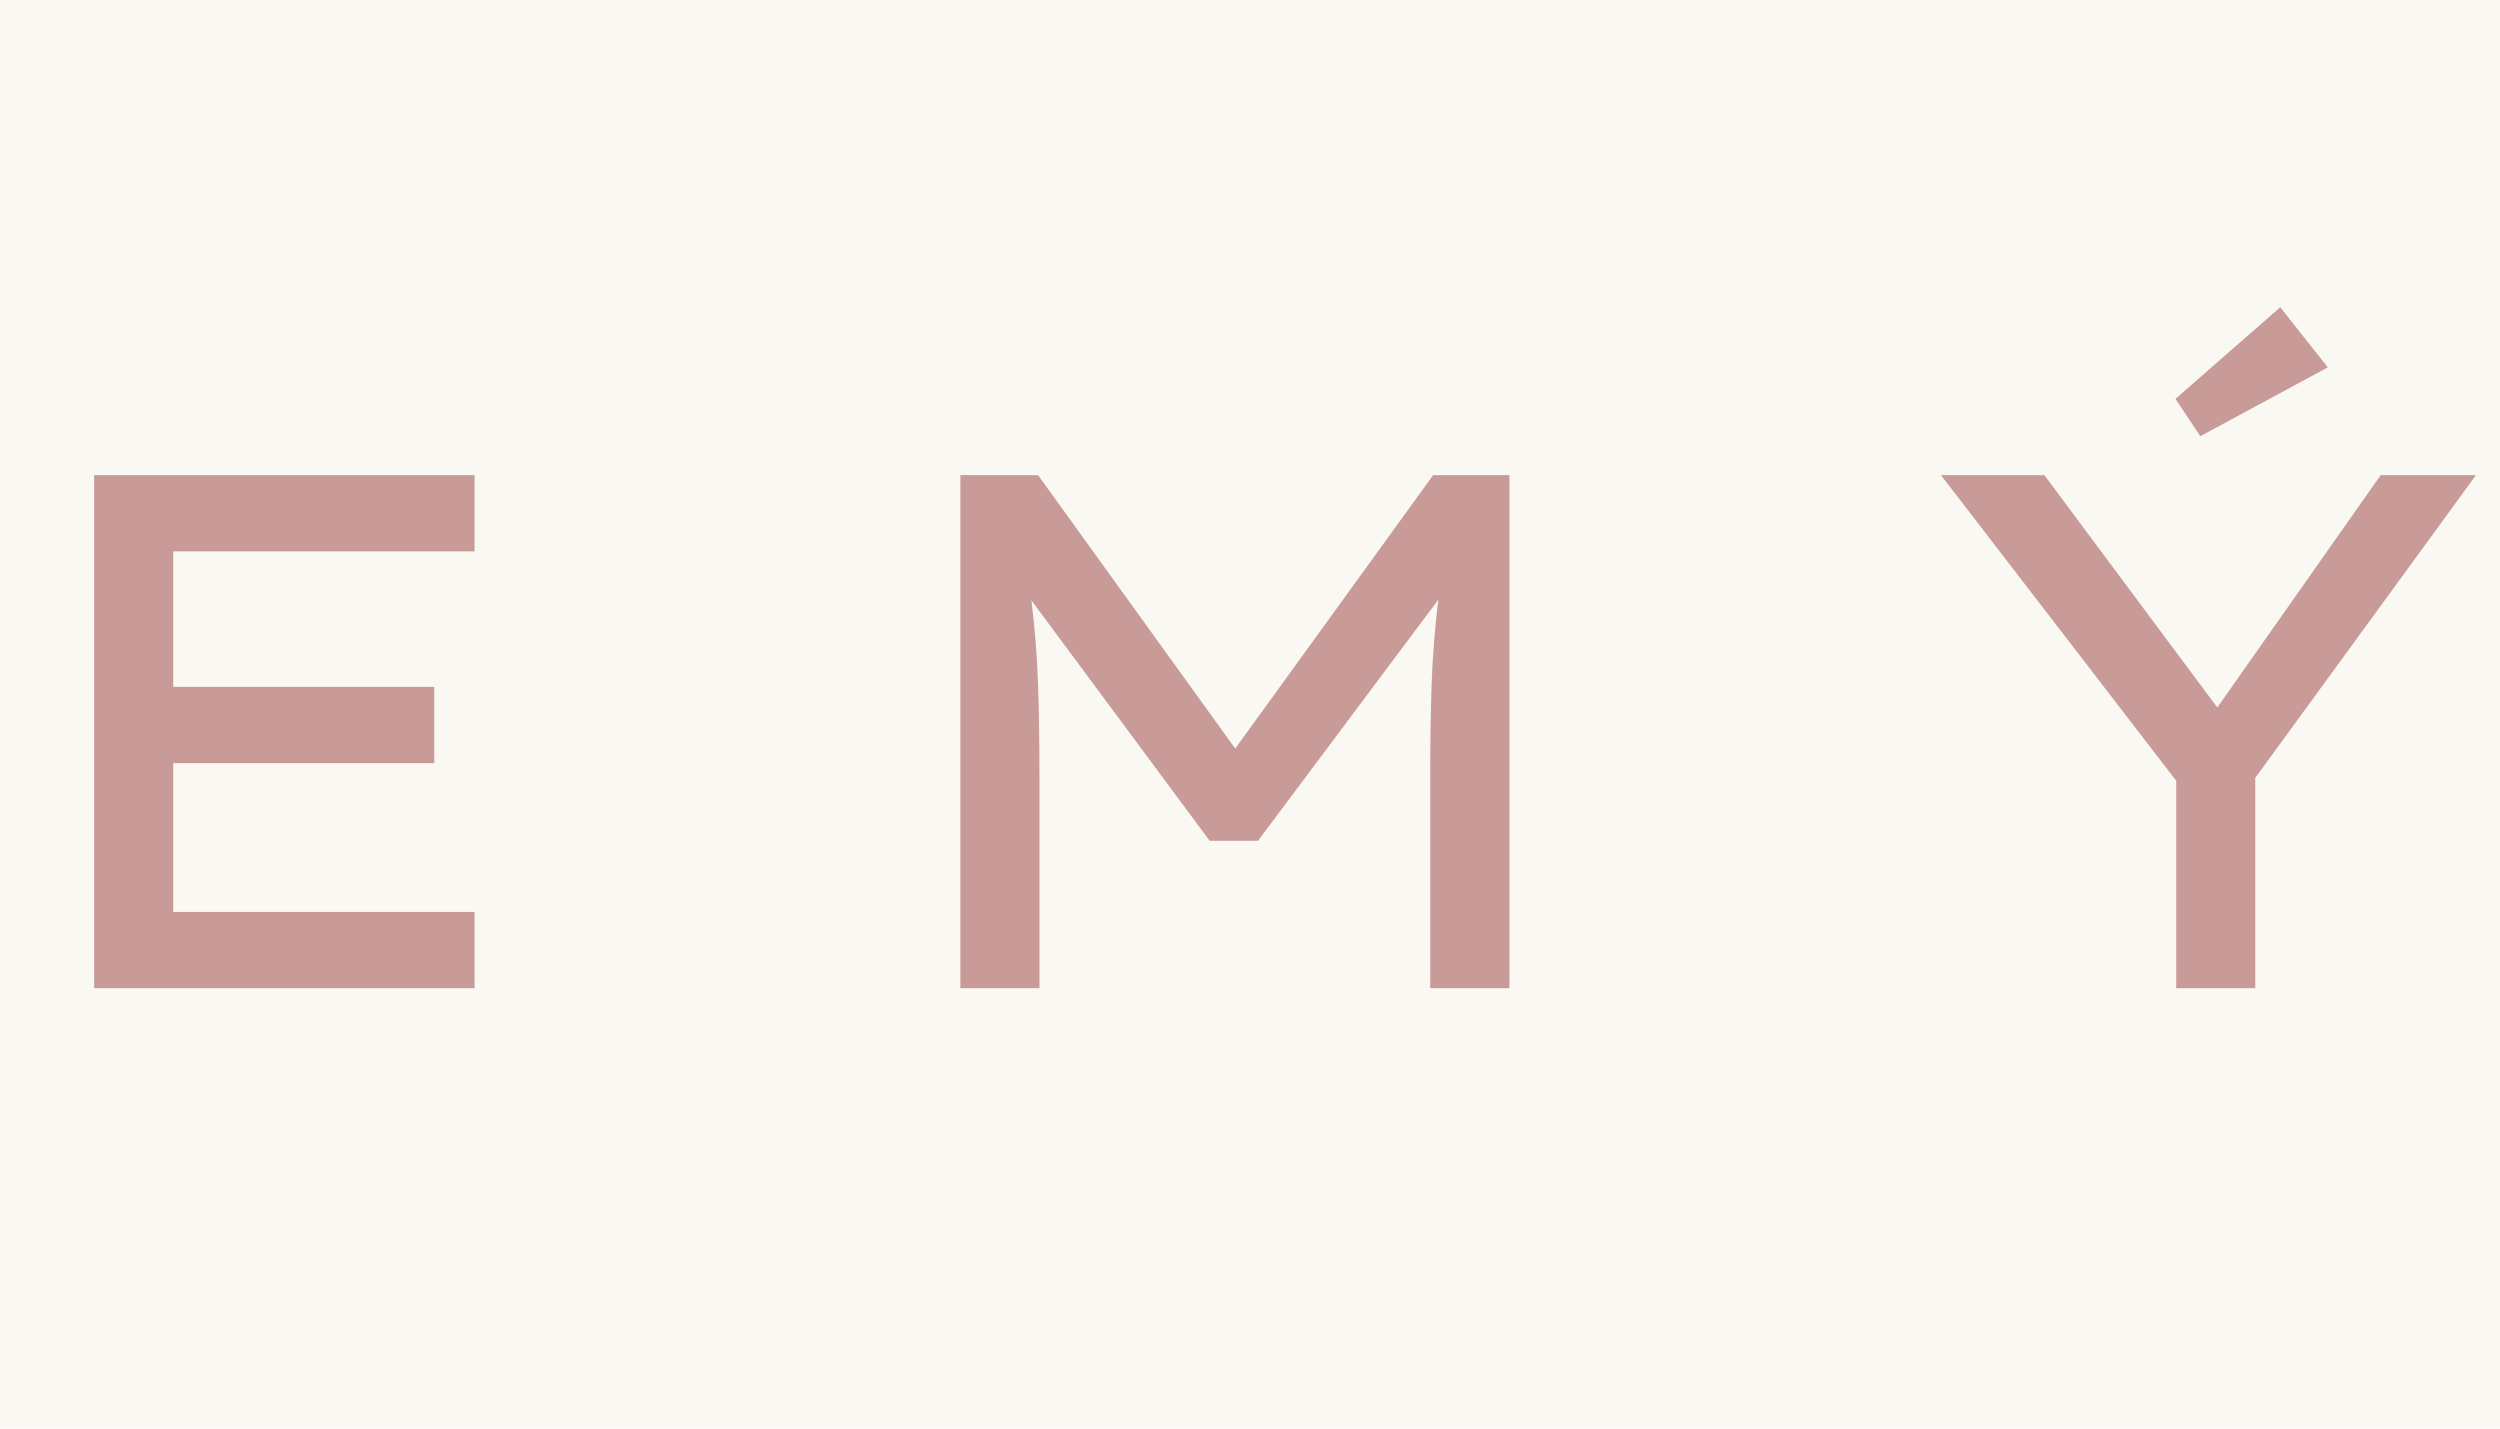
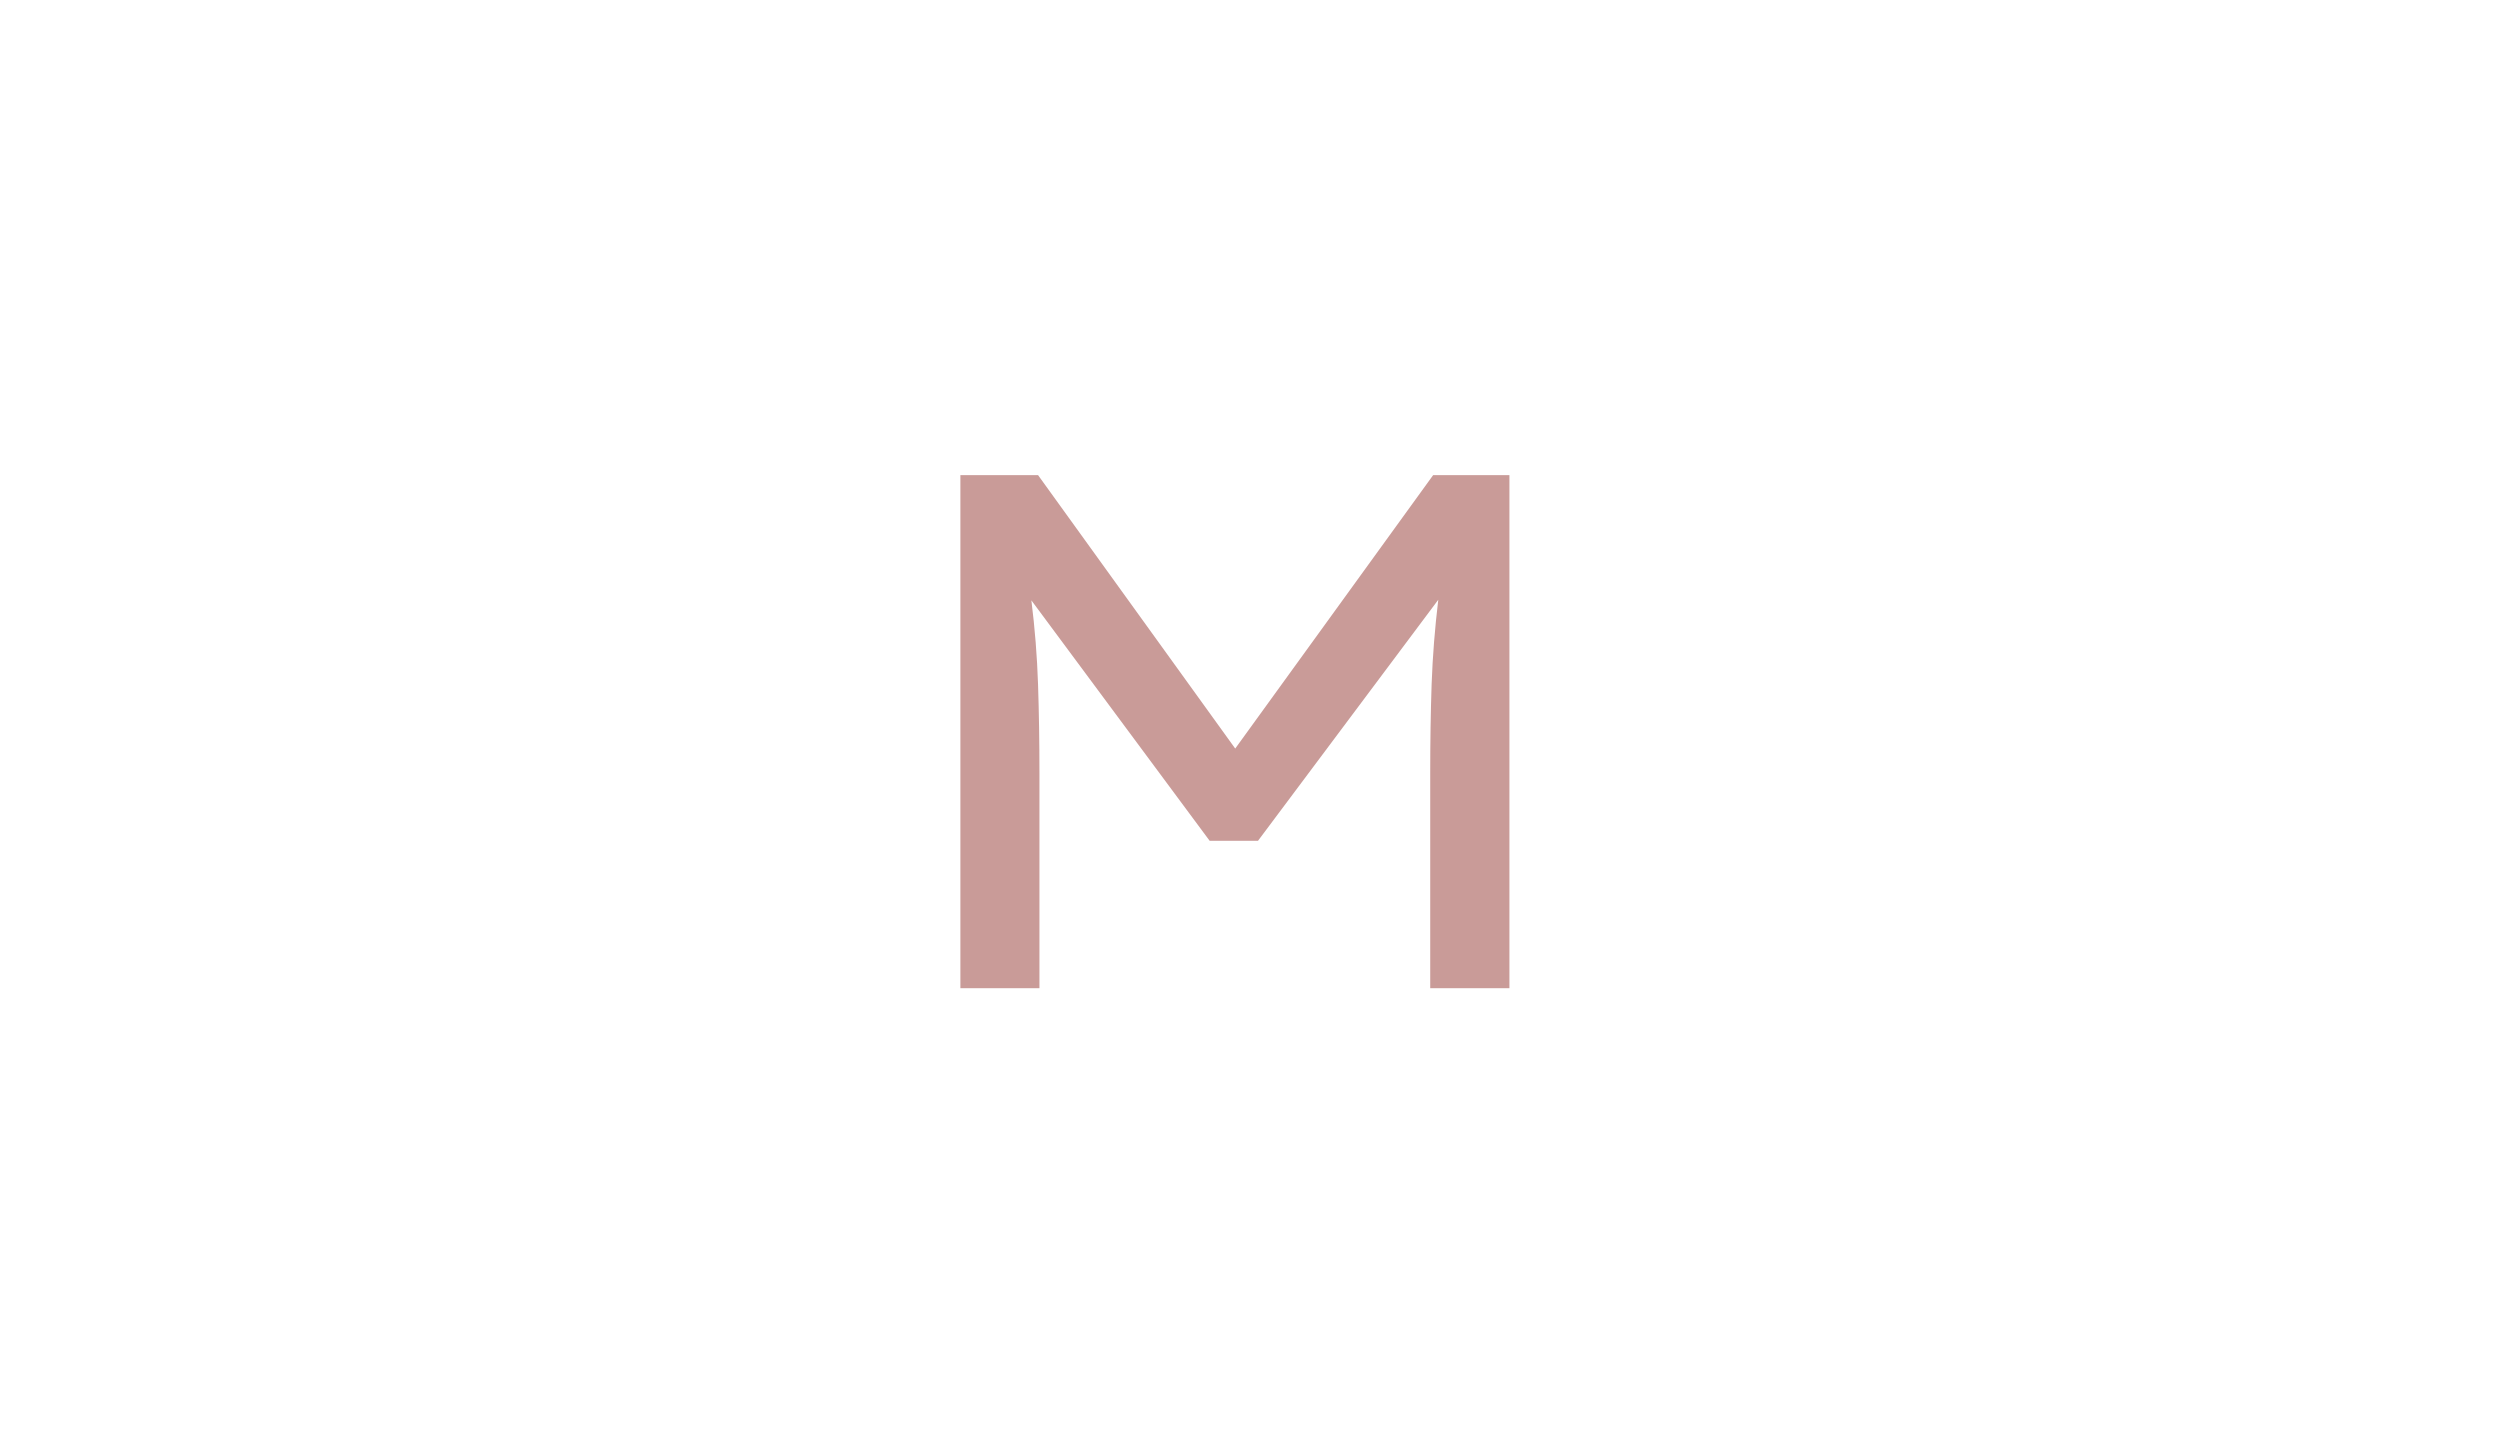
<svg xmlns="http://www.w3.org/2000/svg" version="1.0" preserveAspectRatio="xMidYMid meet" height="192" viewBox="0 0 252 144" zoomAndPan="magnify" width="336">
  <defs>
    <g />
  </defs>
-   <rect fill-opacity="1" height="172.8" y="-14.4" fill="#ffffff" width="302.4" x="-25.2" />
-   <rect fill-opacity="1" height="172.8" y="-14.4" fill="#faf8f3" width="302.4" x="-25.2" />
  <g fill-opacity="1" fill="#c99b98">
    <g transform="translate(-1.227, 99.61)">
      <g>
-         <path d="M 10.719 -51.719 L 49.062 -51.719 L 49.062 -44.031 L 18.688 -44.031 L 18.688 -30.375 L 45 -30.375 L 45 -22.688 L 18.688 -22.688 L 18.688 -7.688 L 49.062 -7.688 L 49.062 0 L 10.719 0 Z M 10.719 -51.719" />
-       </g>
+         </g>
    </g>
  </g>
  <g fill-opacity="1" fill="#c99b98">
    <g transform="translate(56.909, 99.61)">
      <g />
    </g>
  </g>
  <g fill-opacity="1" fill="#c99b98">
    <g transform="translate(86.088, 99.61)">
      <g>
        <path d="M 18.547 -51.719 L 38.422 -24.156 L 58.375 -51.719 L 66.062 -51.719 L 66.062 0 L 58.078 0 L 58.078 -21.656 C 58.078 -24.801 58.125 -27.789 58.219 -30.625 C 58.32 -33.457 58.547 -36.301 58.891 -39.156 L 40.719 -14.859 L 35.844 -14.859 L 17.875 -39.094 C 18.227 -36.281 18.453 -33.457 18.547 -30.625 C 18.641 -27.789 18.688 -24.801 18.688 -21.656 L 18.688 0 L 10.719 0 L 10.719 -51.719 Z M 18.547 -51.719" />
      </g>
    </g>
  </g>
  <g fill-opacity="1" fill="#c99b98">
    <g transform="translate(162.841, 99.61)">
      <g />
    </g>
  </g>
  <g fill-opacity="1" fill="#c99b98">
    <g transform="translate(192.02, 99.61)">
      <g>
-         <path d="M 57.562 -51.719 L 35.312 -21.203 L 35.312 0 L 27.344 0 L 27.344 -20.906 L 3.625 -51.719 L 14.047 -51.719 L 31.484 -28.297 L 47.953 -51.719 Z M 29.766 -55.641 L 27.266 -59.406 L 37.828 -68.641 L 42.625 -62.578 Z M 29.766 -55.641" />
-       </g>
+         </g>
    </g>
  </g>
</svg>